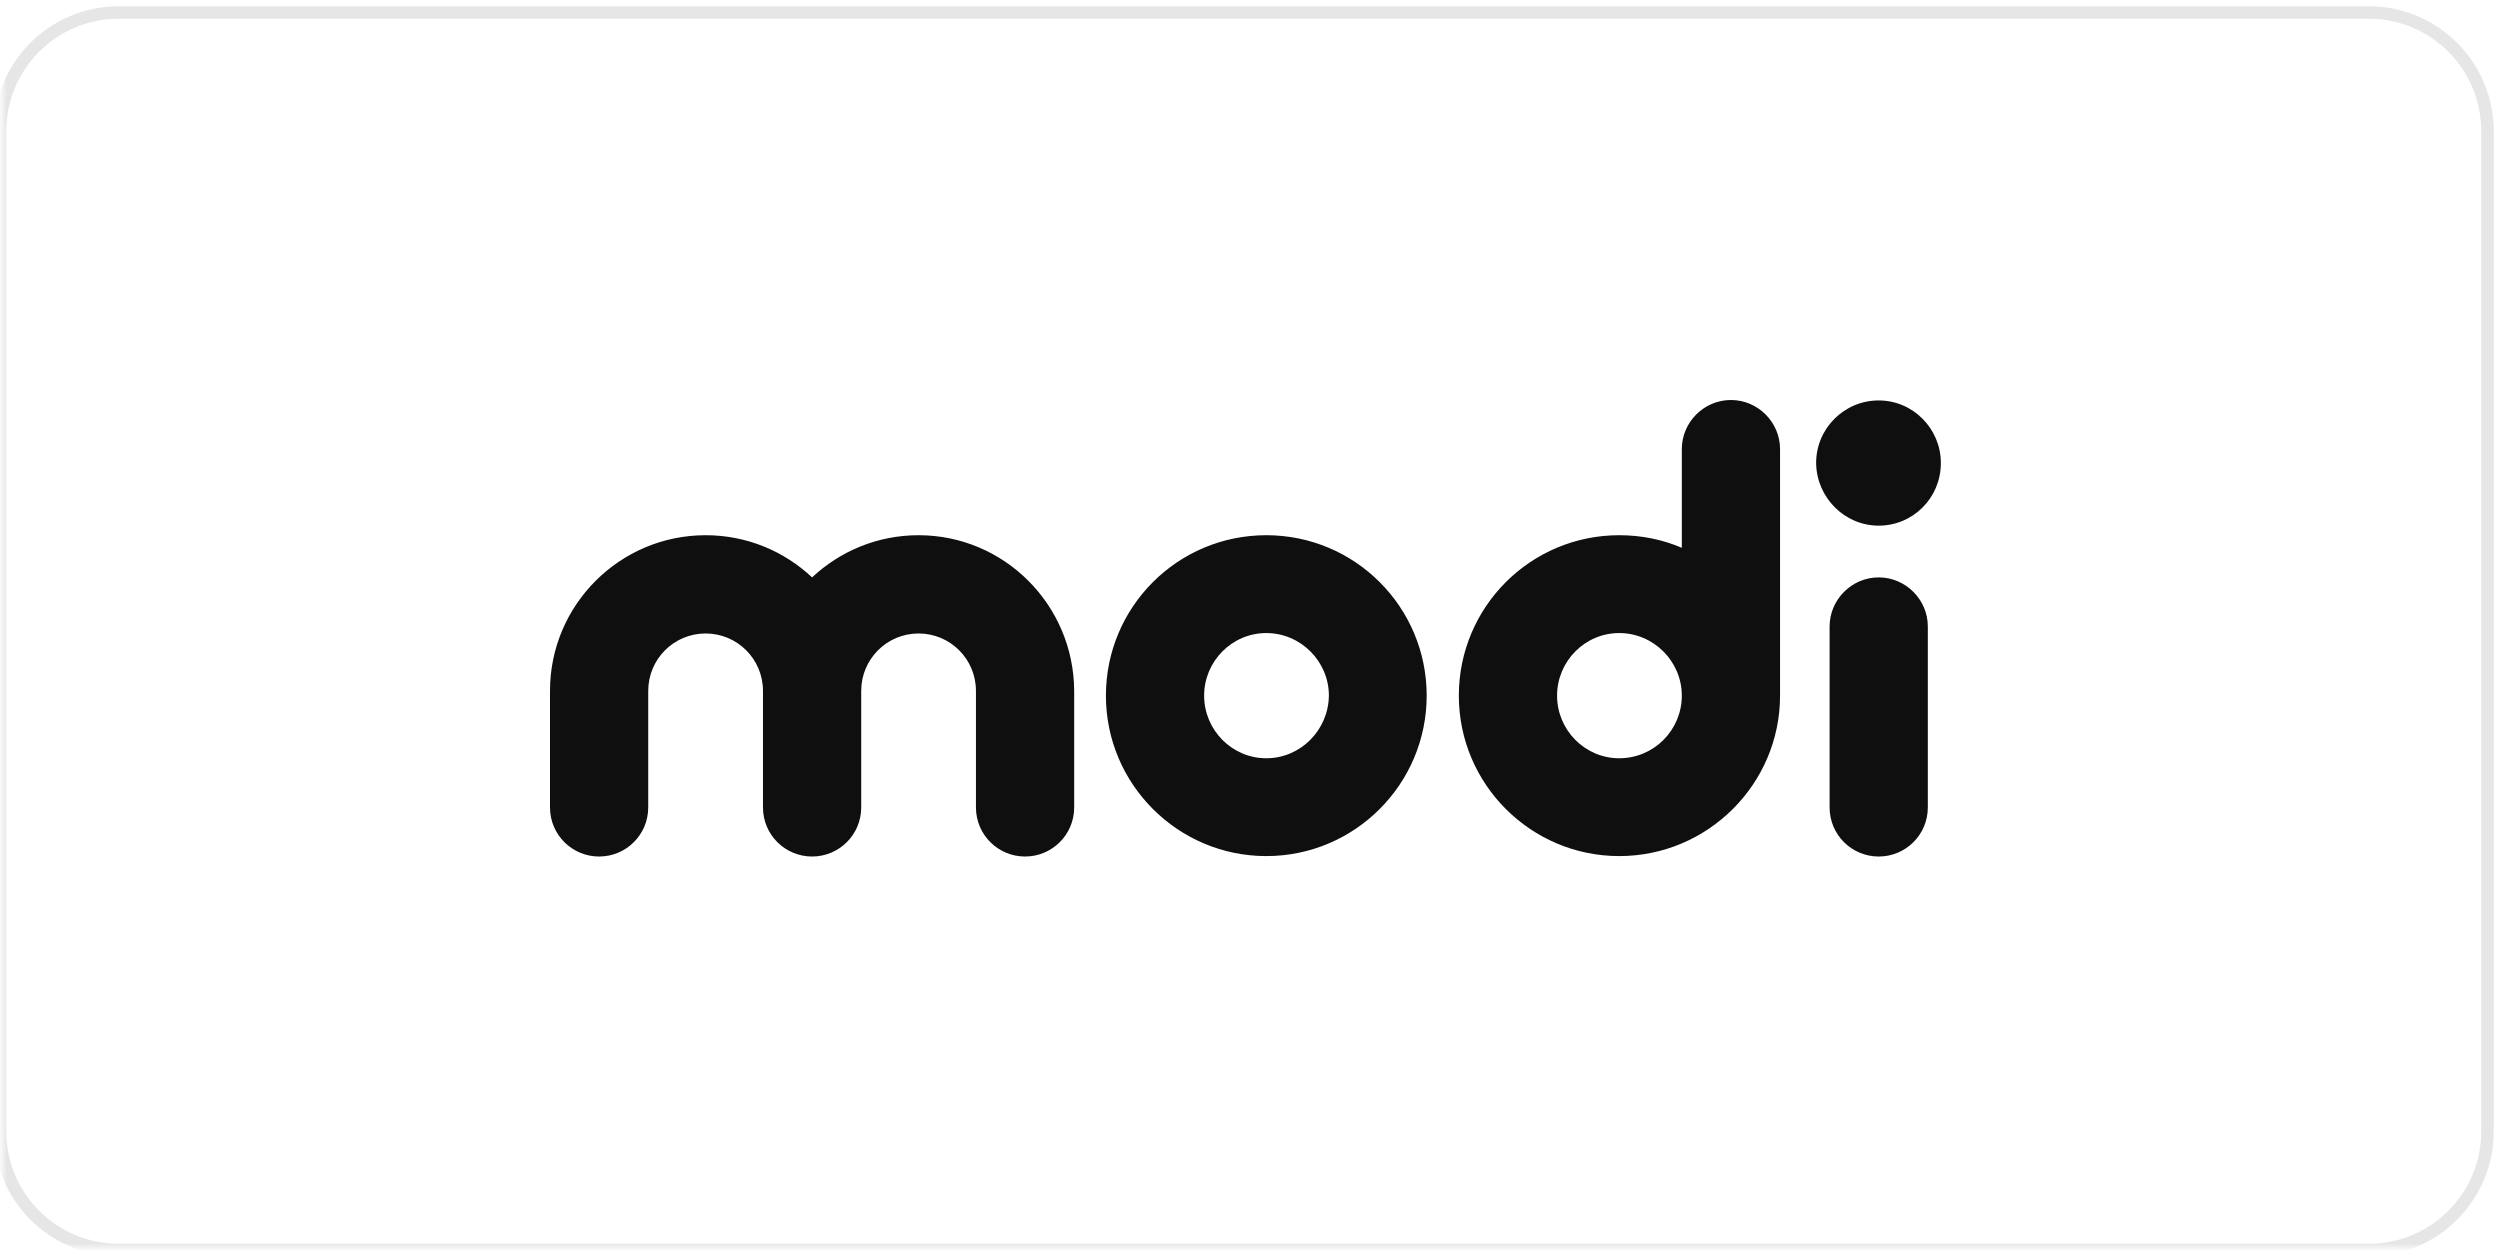
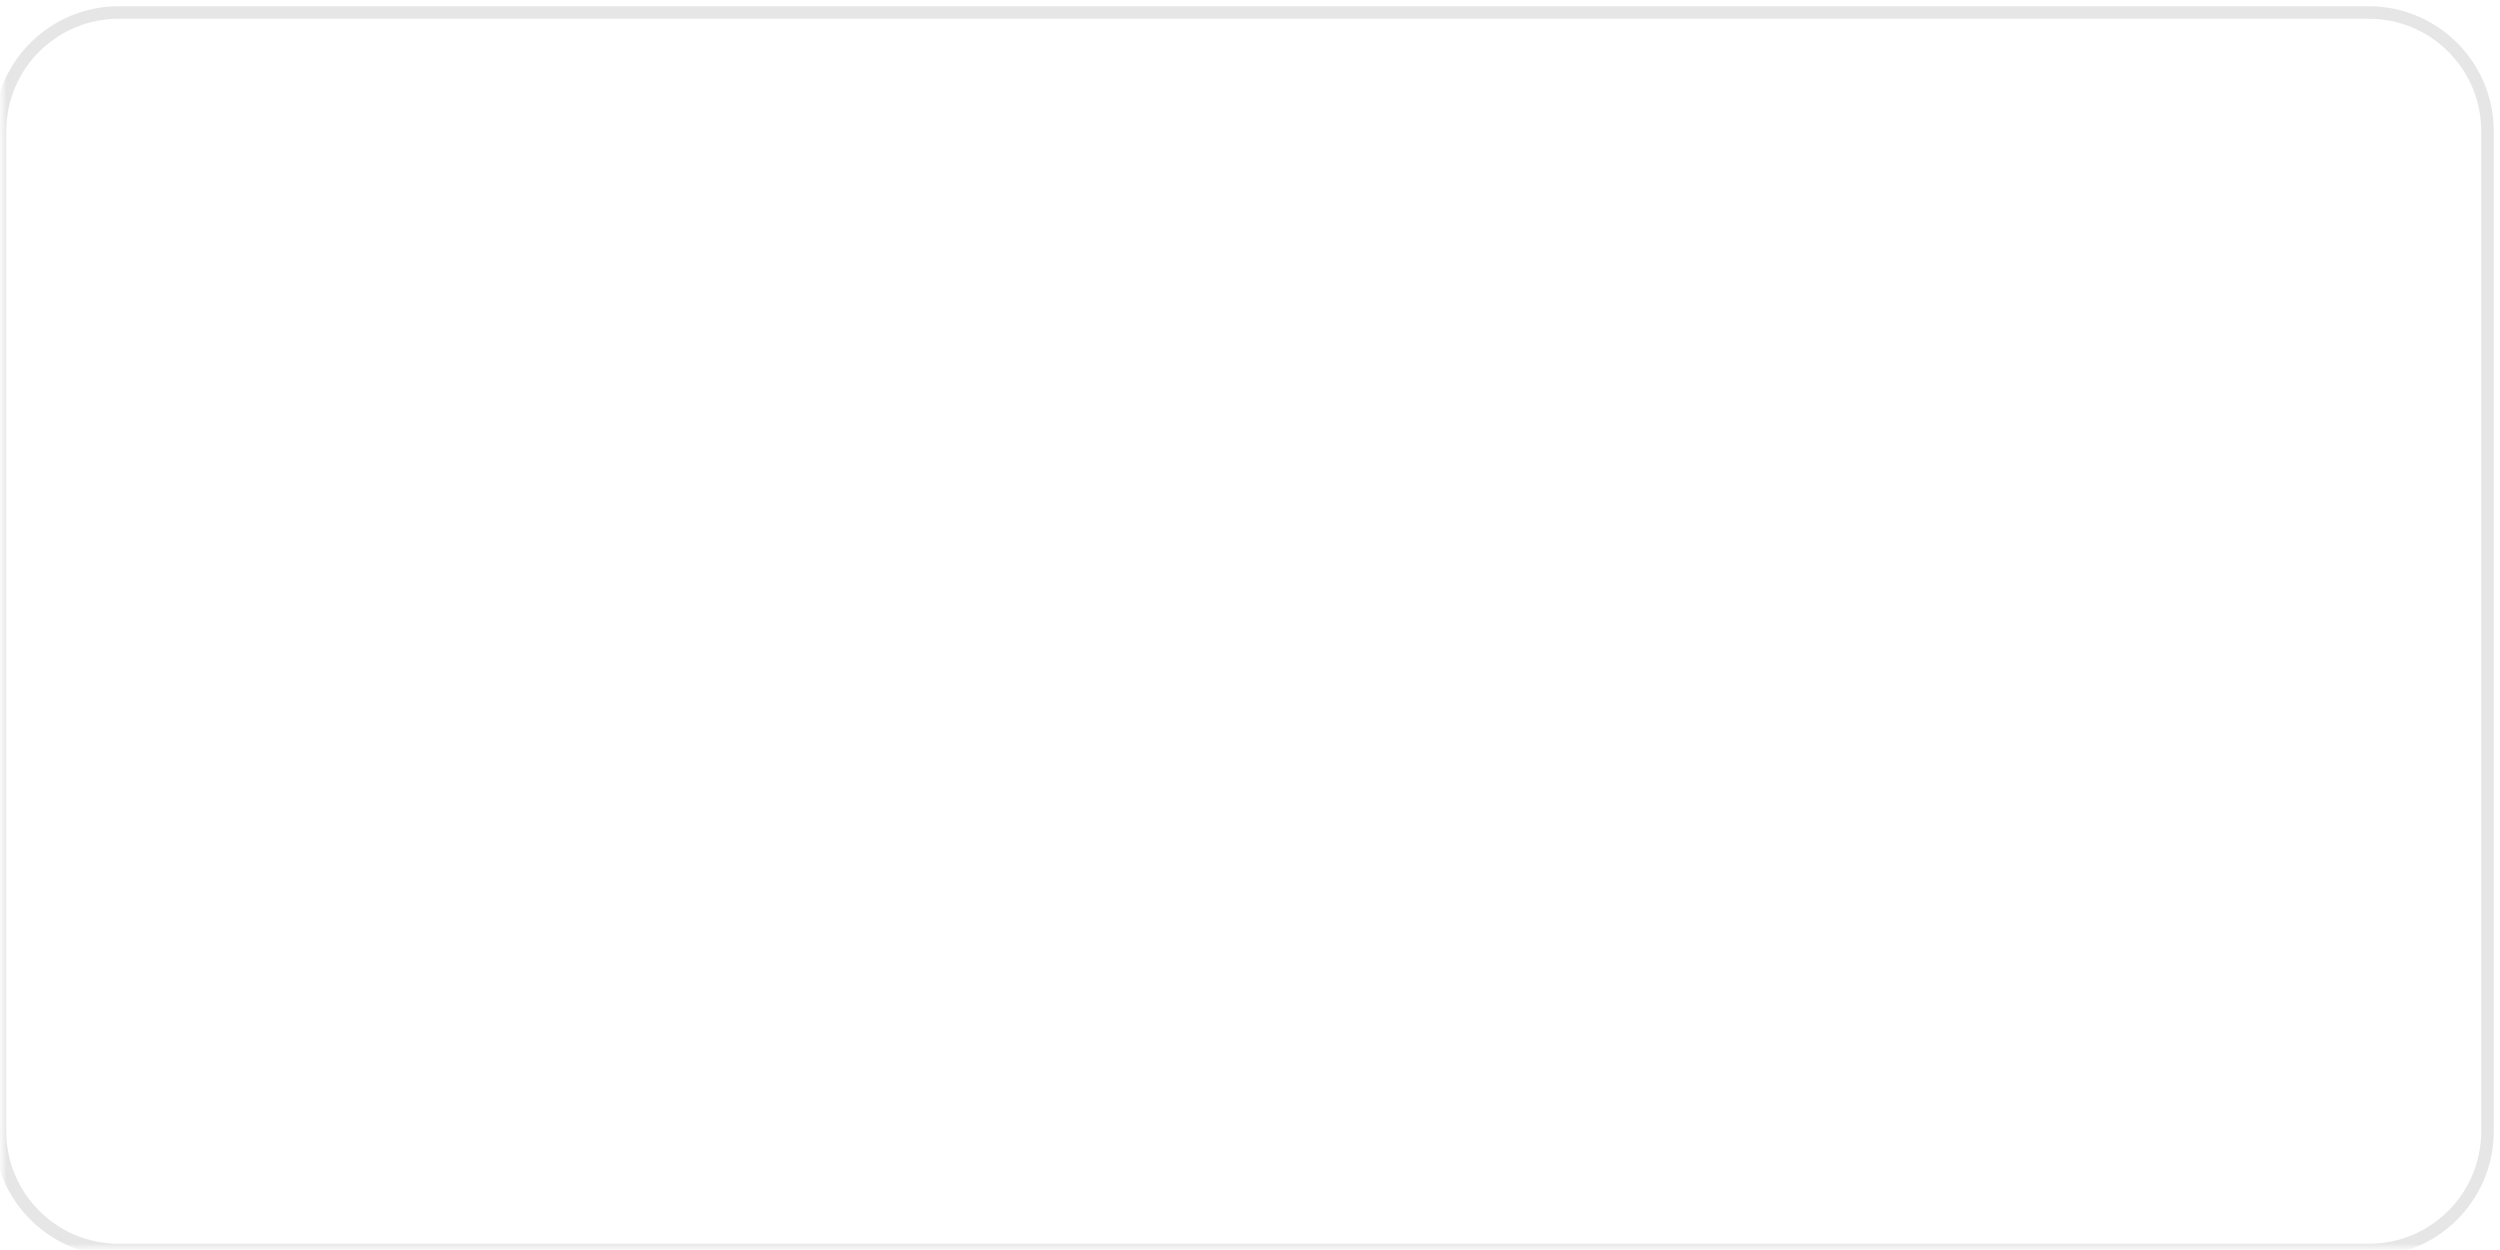
<svg xmlns="http://www.w3.org/2000/svg" width="200" height="100" viewBox="0 0 200 100" fill="none">
  <g clip-path="url(#clip0_1755_2)">
    <mask id="mask0_1755_2" style="mask-type:luminance" maskUnits="userSpaceOnUse" x="0" y="0" width="200" height="100">
      <path d="M200 0H0V100H200V0Z" fill="white" />
    </mask>
    <g mask="url(#mask0_1755_2)">
      <mask id="mask1_1755_2" style="mask-type:luminance" maskUnits="userSpaceOnUse" x="0" y="0" width="200" height="100">
        <path d="M200 0H0V100H200V0Z" fill="white" />
      </mask>
      <g mask="url(#mask1_1755_2)">
        <path d="M189.5 1H9.5C4.253 1 0 5.253 0 10.5V90.5C0 95.747 4.253 100 9.5 100H189.5C194.747 100 199 95.747 199 90.5V10.5C199 5.253 194.747 1 189.5 1Z" stroke="#9E9E9E" stroke-opacity="0.25" />
      </g>
    </g>
    <g clip-path="url(#clip1_1755_2)">
-       <path d="M73.486 42.817C70.183 42.817 67.193 44.104 64.967 46.191C62.742 44.104 59.752 42.817 56.448 42.817C49.598 42.817 44 48.383 44 55.27V64.591C44 66.783 45.773 68.522 47.929 68.522C50.085 68.522 51.858 66.783 51.858 64.591V55.27C51.858 52.73 53.91 50.678 56.448 50.678C58.987 50.678 61.038 52.73 61.038 55.27V64.591C61.038 66.783 62.812 68.522 64.967 68.522C67.123 68.522 68.897 66.783 68.897 64.591V55.27C68.897 52.73 70.948 50.678 73.486 50.678C76.025 50.678 78.076 52.73 78.076 55.27V64.591C78.076 66.783 79.85 68.522 82.005 68.522C84.161 68.522 85.935 66.783 85.935 64.591V55.27C85.9 48.383 80.336 42.817 73.486 42.817ZM101.304 42.817C94.21 42.817 88.473 48.556 88.473 55.652C88.473 62.748 94.245 68.487 101.304 68.487C108.397 68.487 114.134 62.713 114.134 55.652C114.134 48.556 108.397 42.817 101.304 42.817ZM101.304 60.661C98.557 60.661 96.331 58.4 96.331 55.652C96.331 52.904 98.557 50.644 101.304 50.644C104.051 50.644 106.311 52.904 106.311 55.652C106.276 58.4 104.051 60.661 101.304 60.661ZM138.475 32C136.319 32 134.545 33.774 134.545 35.93V43.826C133.015 43.165 131.312 42.817 129.538 42.817C122.445 42.817 116.707 48.556 116.707 55.652C116.707 62.748 122.48 68.487 129.538 68.487C136.632 68.487 142.404 62.713 142.404 55.652V35.93C142.404 33.774 140.63 32 138.475 32ZM129.538 60.661C126.791 60.661 124.566 58.4 124.566 55.652C124.566 52.904 126.791 50.644 129.538 50.644C132.285 50.644 134.545 52.904 134.545 55.652C134.545 58.4 132.32 60.661 129.538 60.661ZM150.297 46.191C148.141 46.191 146.368 47.965 146.368 50.122V64.591C146.368 66.783 148.141 68.522 150.297 68.522C152.453 68.522 154.226 66.783 154.226 64.591V50.122C154.226 47.965 152.453 46.191 150.297 46.191ZM150.297 42.052C153.044 42.052 155.269 39.826 155.269 37.044C155.269 34.296 153.044 32.035 150.297 32.035C147.55 32.035 145.29 34.261 145.29 37.044C145.325 39.791 147.55 42.052 150.297 42.052Z" fill="#0F0F0F" />
-     </g>
+       </g>
  </g>
  <defs>
    <clipPath id="clip0_1755_2">
      <rect width="200" height="100" fill="white" />
    </clipPath>
    <clipPath id="clip1_1755_2">
-       <rect width="112" height="36.522" fill="white" transform="translate(44 32)" />
-     </clipPath>
+       </clipPath>
  </defs>
</svg>